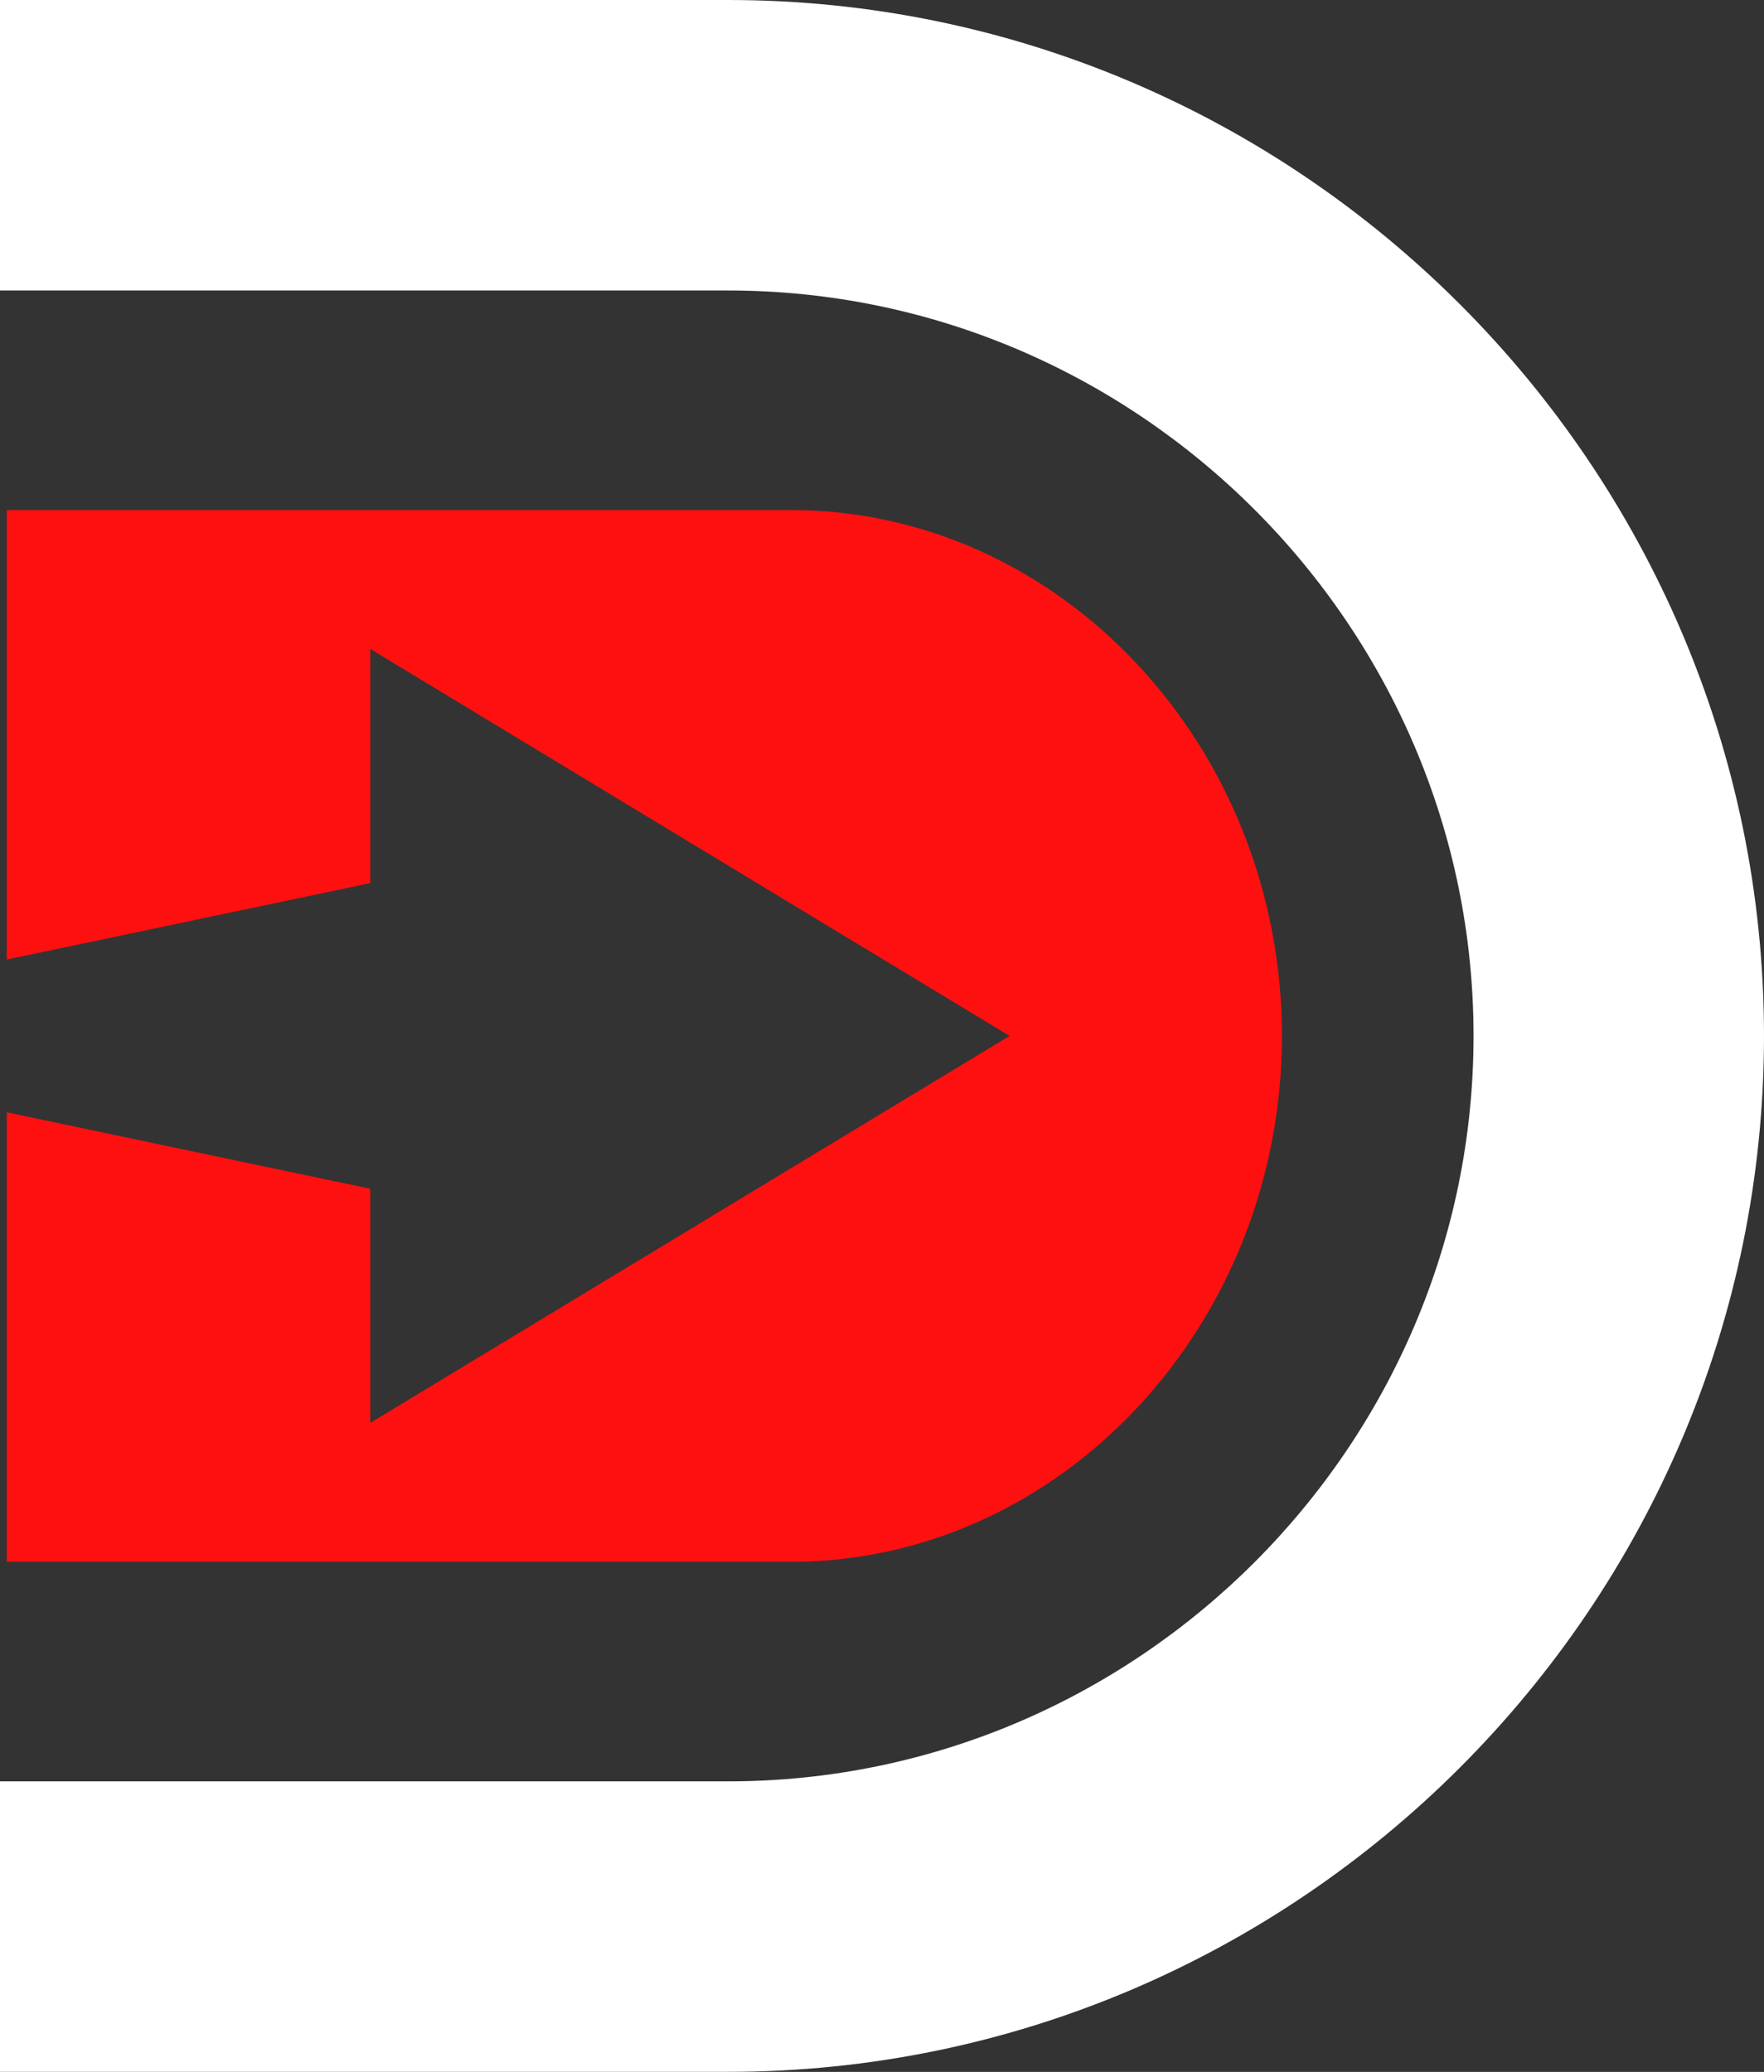
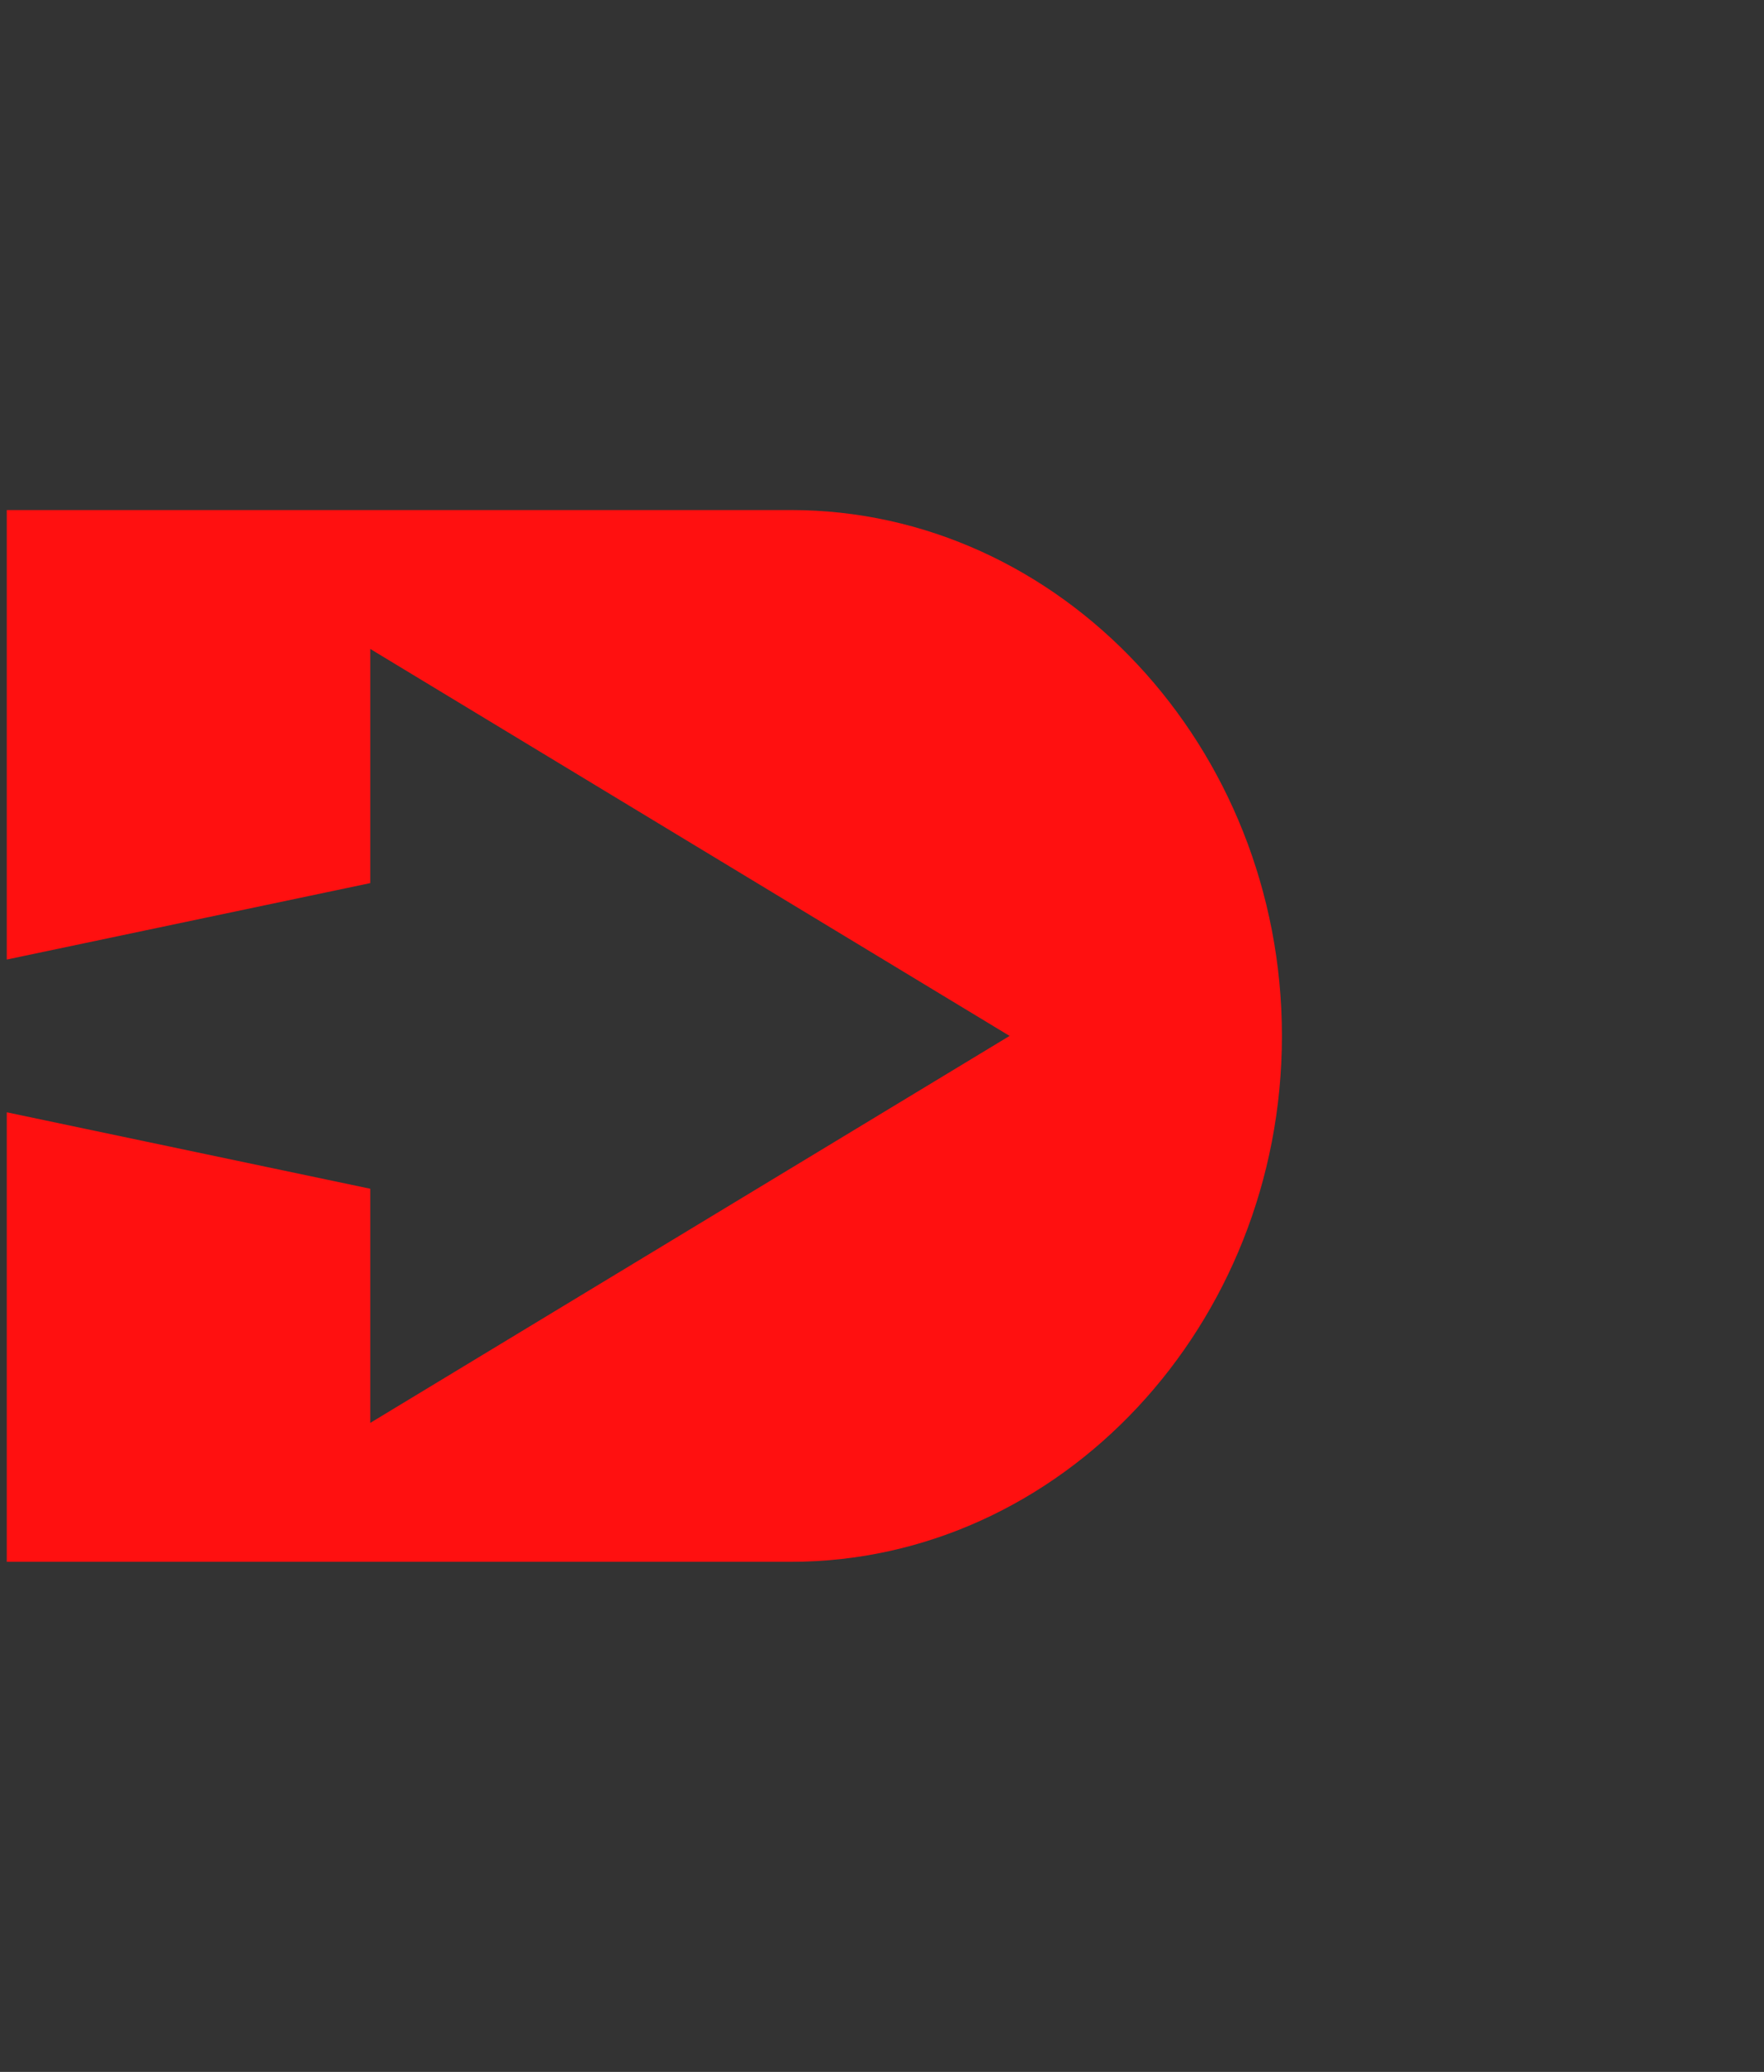
<svg xmlns="http://www.w3.org/2000/svg" data-name="Layer 1" fill="#000000" height="1817.4" preserveAspectRatio="xMidYMid meet" version="1" viewBox="0.0 0.0 1547.6 1817.4" width="1547.6" zoomAndPan="magnify">
  <rect x="0.0" y="0.0" width="1547.6" height="1817.4" fill="#333333" stroke="none" />
  <g>
    <g id="change1_1">
-       <path d="M2364.937,1590.867H1726.021V1845.68h638.916c179.681,0,343.124,73.6,461.693,192.172S3018.8,2319.863,3018.8,2499.544v.006c0,179.677-73.6,343.127-192.172,461.7s-282.012,192.172-461.693,192.172H1726.021v254.806h638.916c250.019,0,477.216-102.187,641.853-266.824s266.825-391.834,266.825-641.85v-.006c0-250.015-102.194-477.215-266.825-641.849S2614.956,1590.867,2364.937,1590.867Z" fill="#ffffff" transform="translate(-1726.021 -1590.867)" />
-     </g>
+       </g>
    <g id="change2_1">
      <path d="M1731.965,2960.848v-394.31l68.911,14.495,249.978,52.564v205.4L2331.3,2669.267l280.458-169.723L2331.3,2329.824,2050.854,2160.1v205.4l-249.978,52.565-68.911,14.487v-394.3h687.87c118.4,0,226.1,51.923,304.223,135.573s126.628,198.959,126.628,325.724-48.5,242.076-126.628,325.728-185.827,135.573-304.223,135.573Z" fill="#ff1010" fill-rule="evenodd" transform="translate(-1726.021 -1590.867)" />
    </g>
  </g>
</svg>